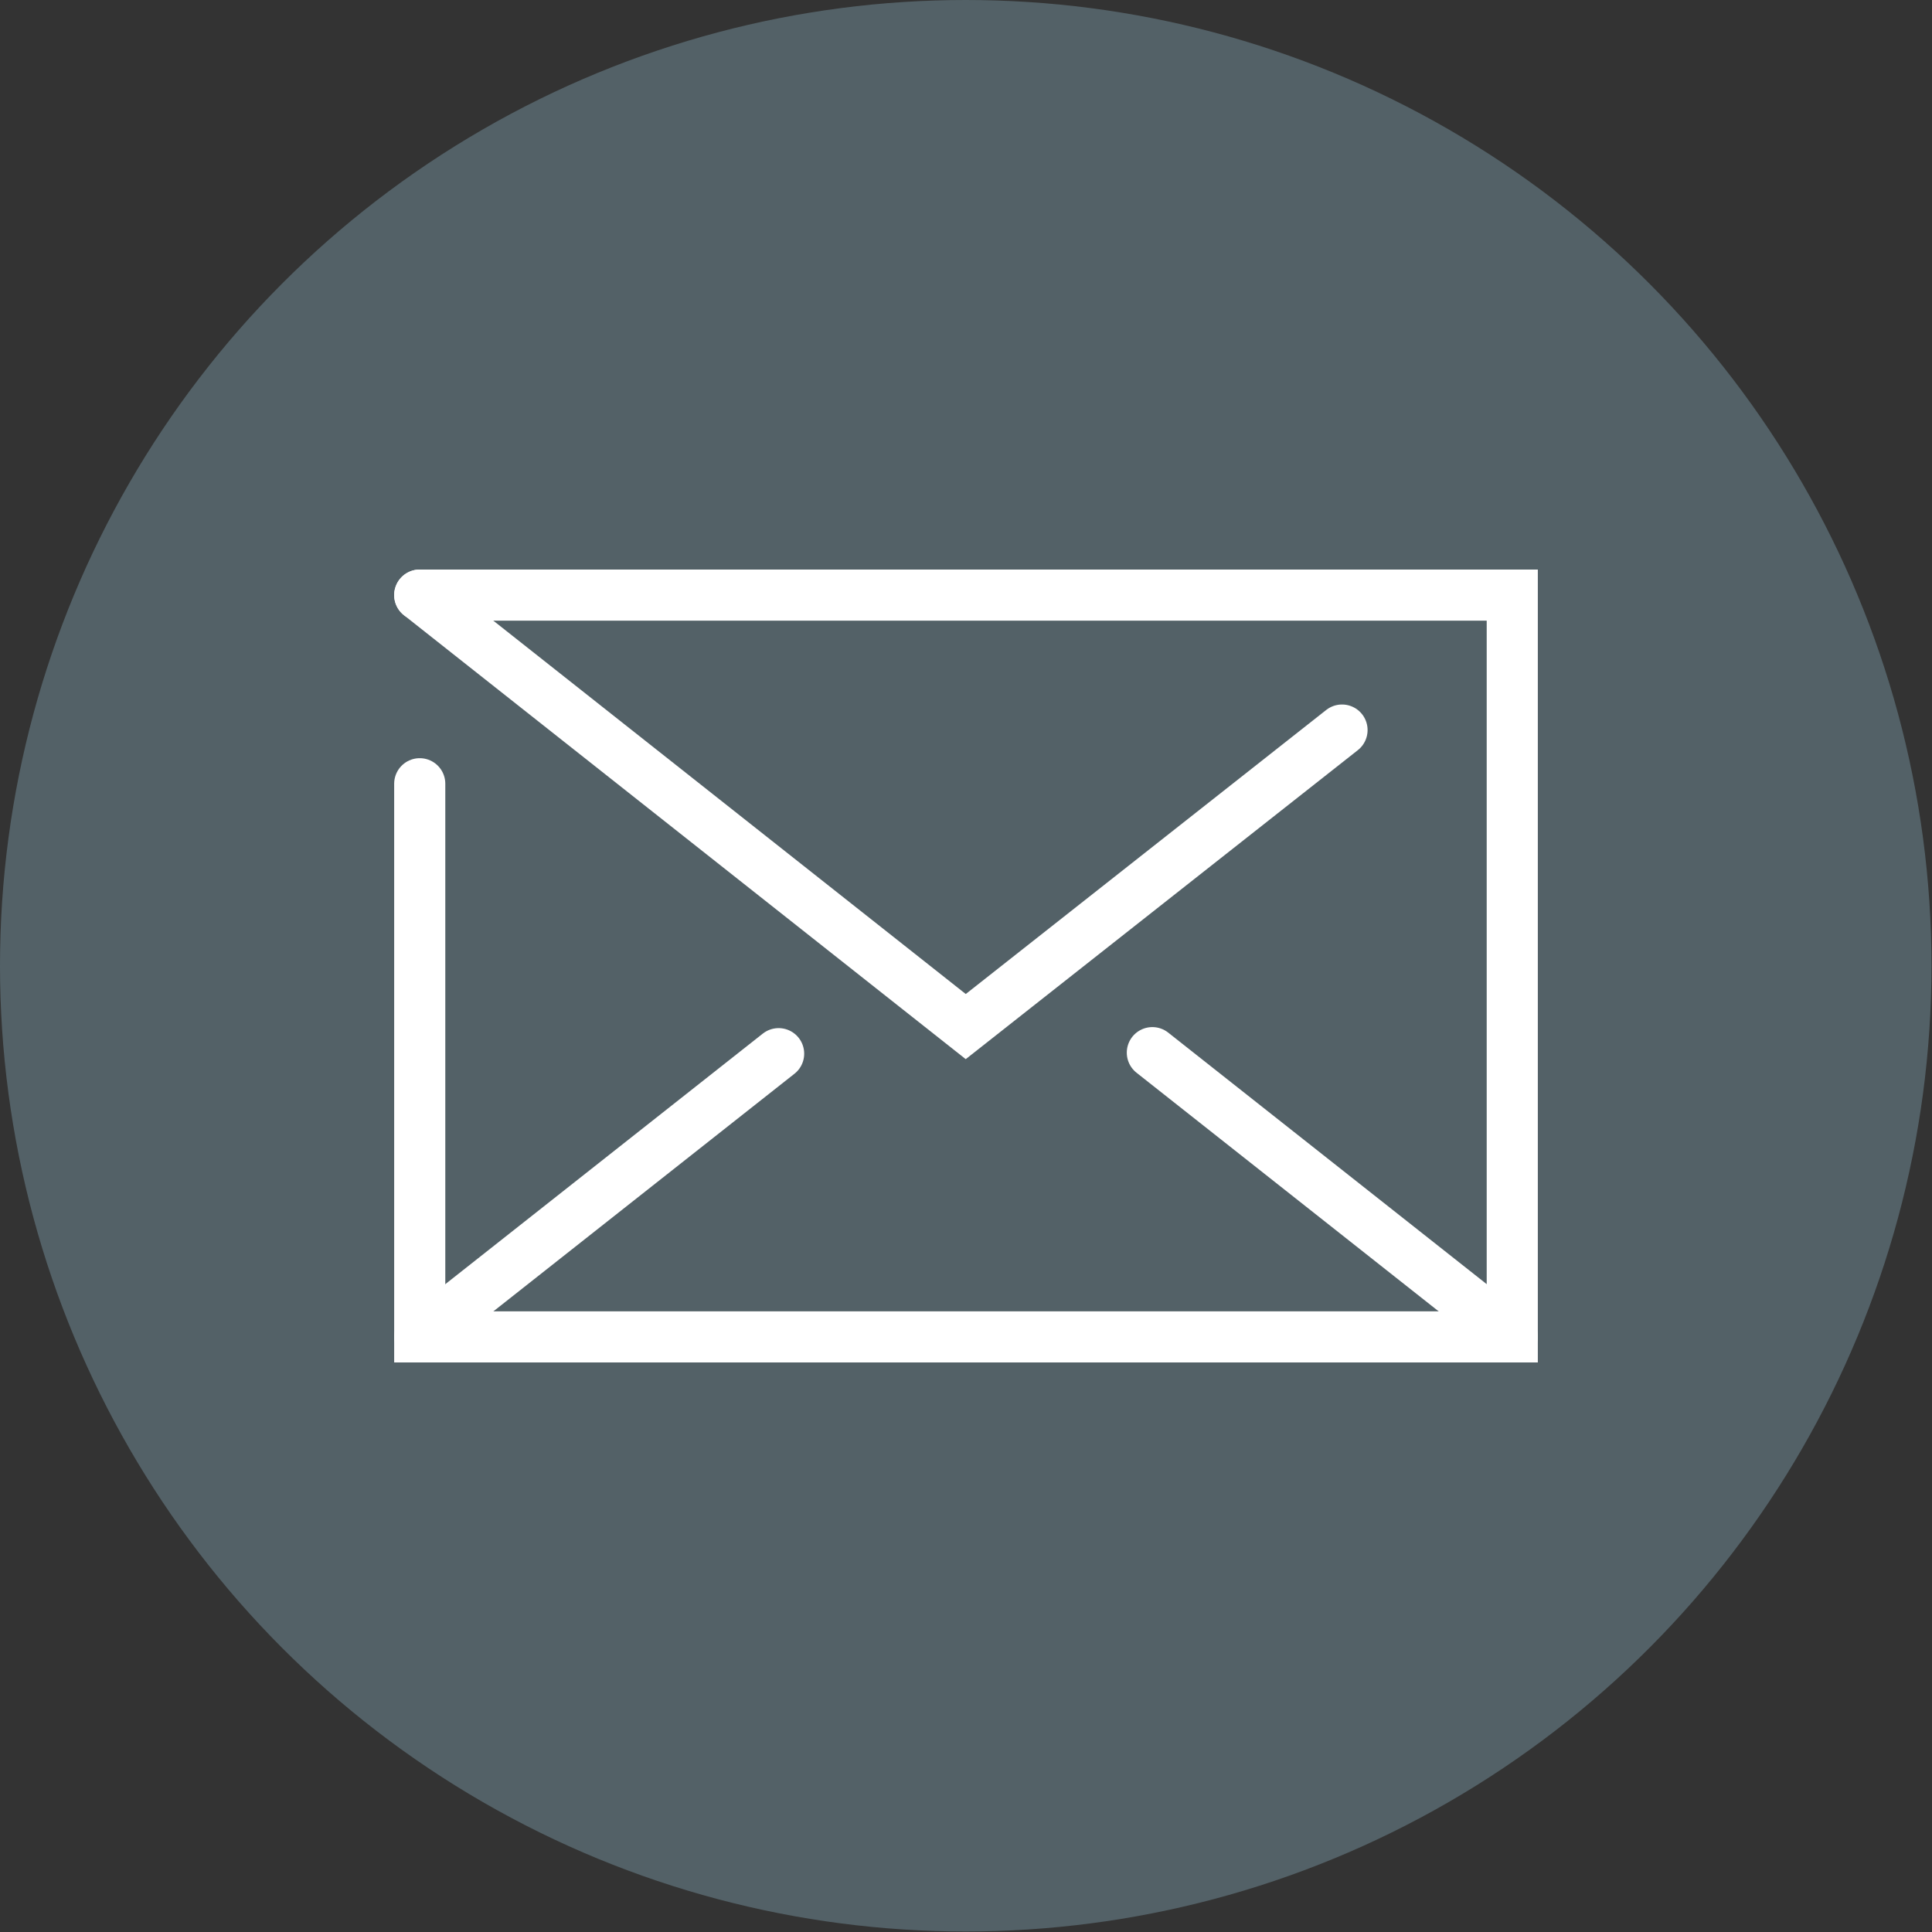
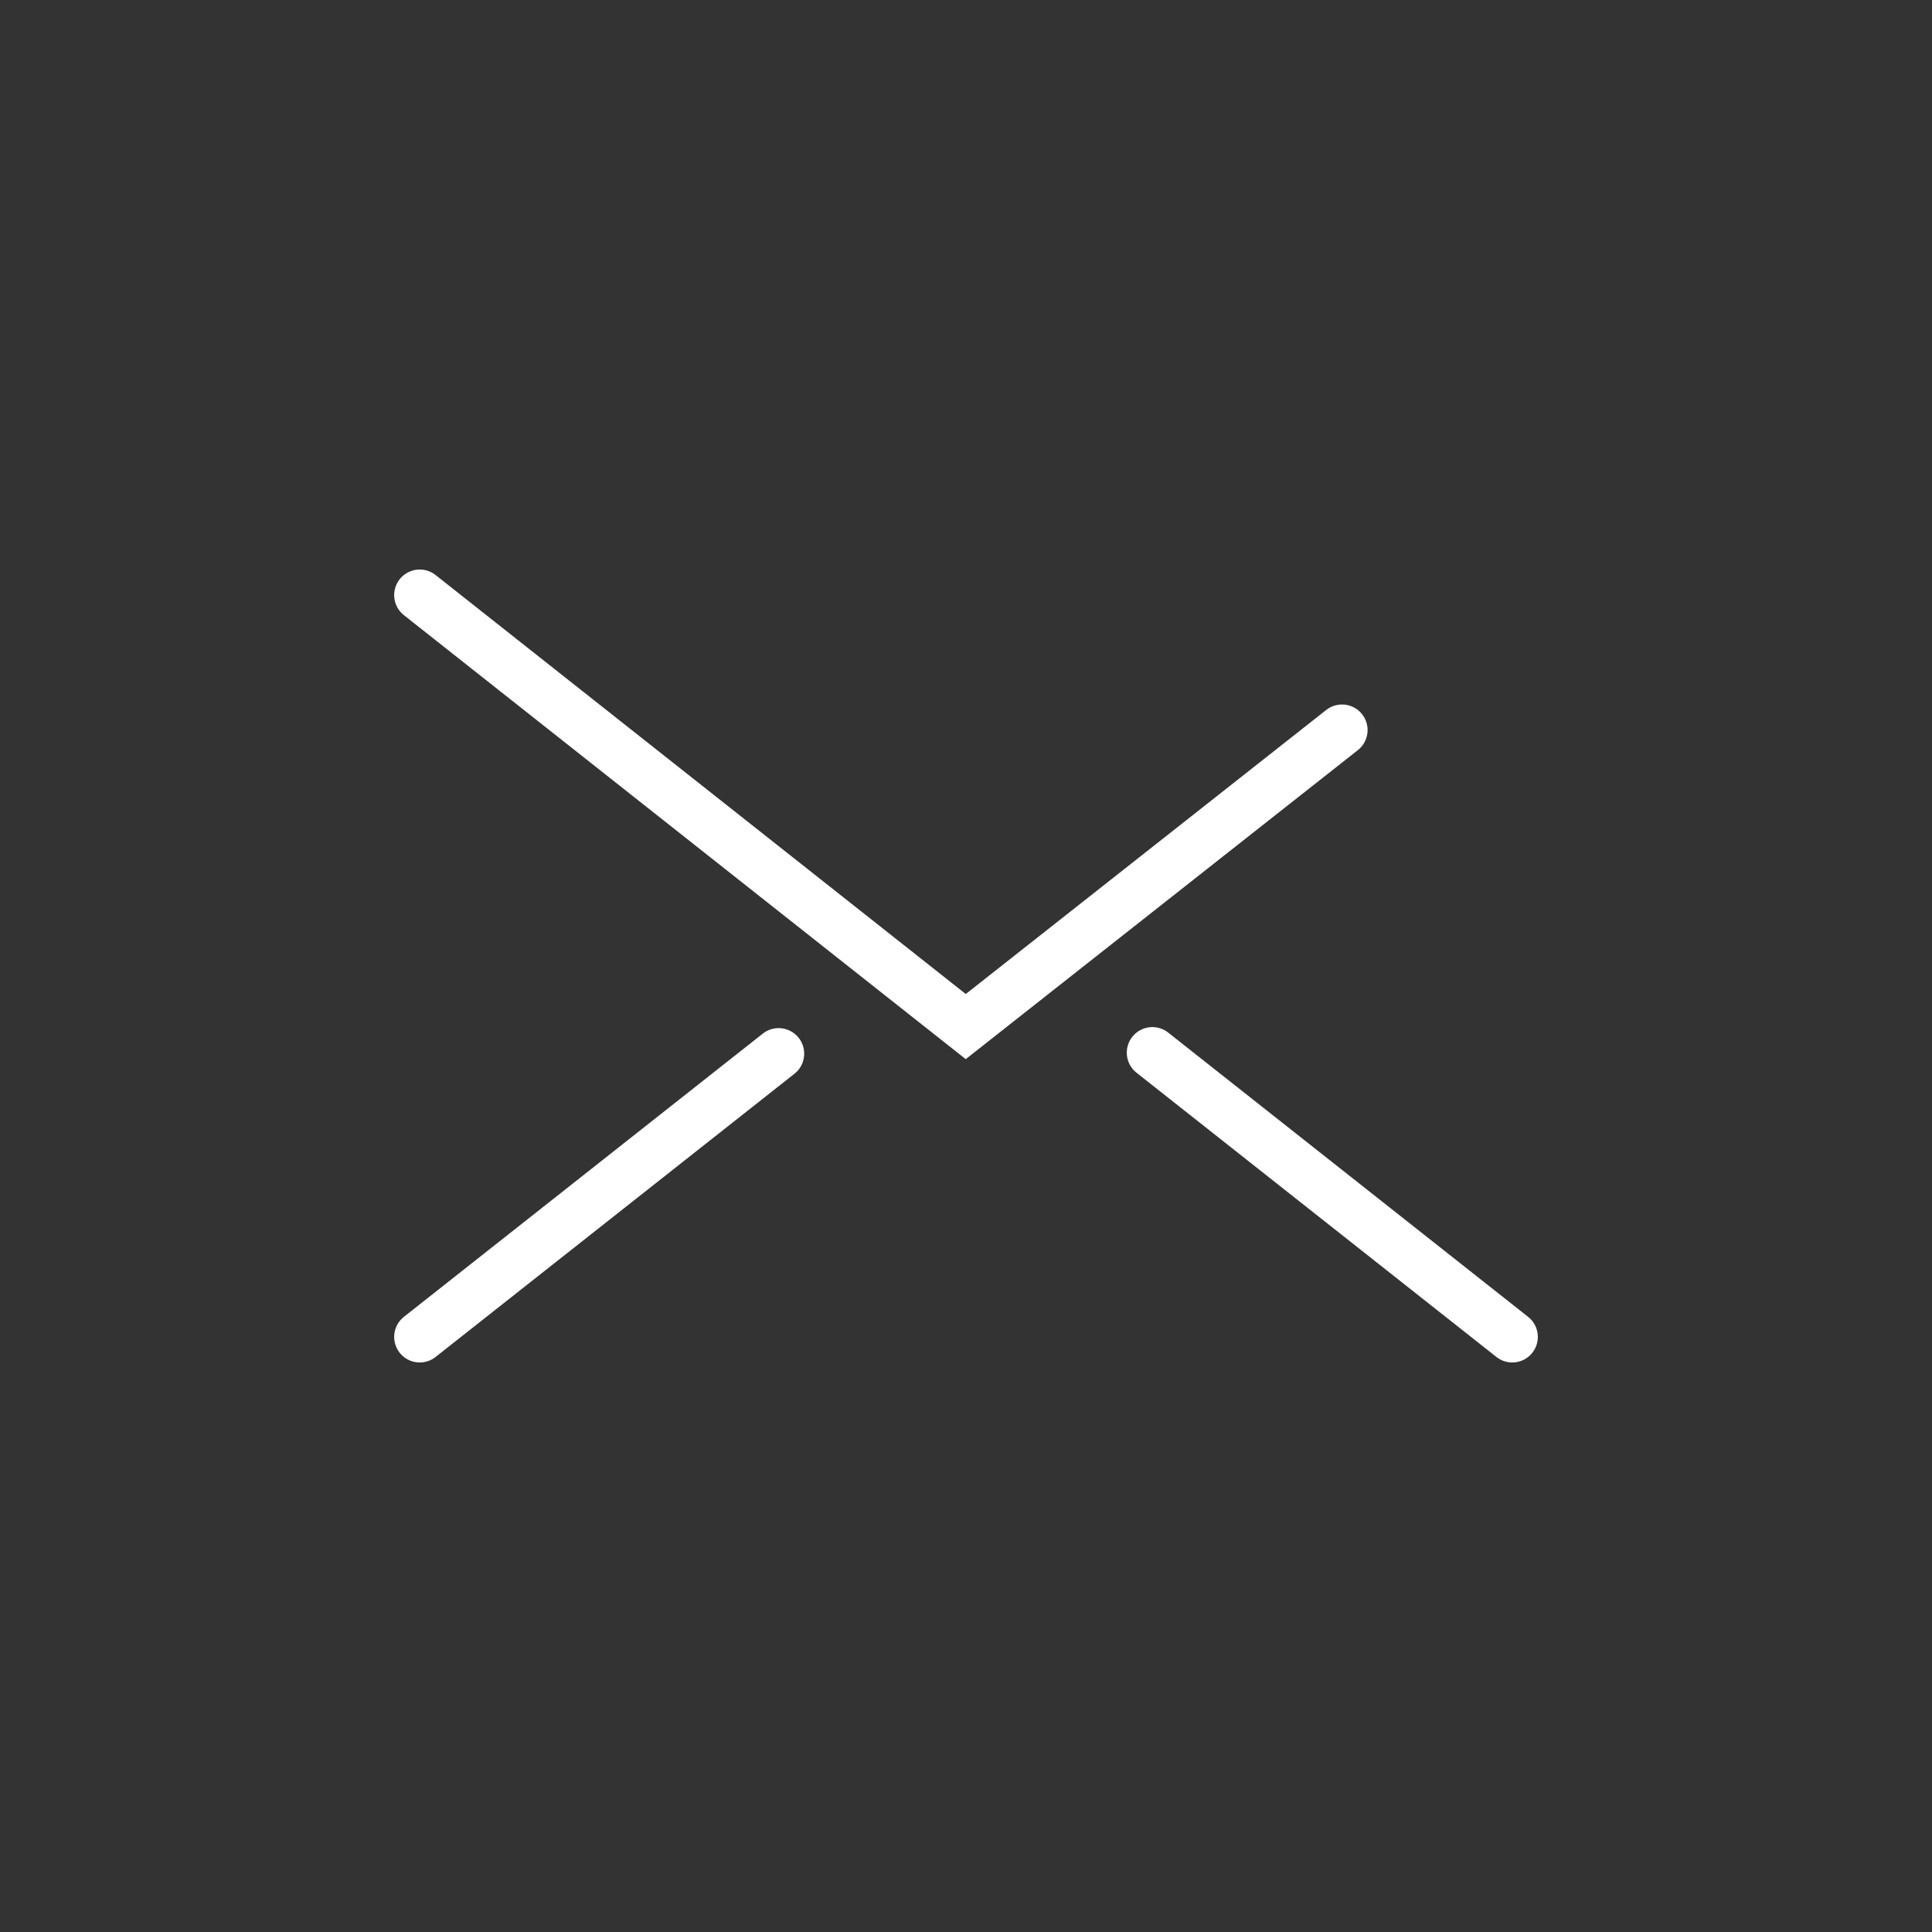
<svg xmlns="http://www.w3.org/2000/svg" id="Ebene_2" data-name="Ebene 2" viewBox="0 0 37.79 37.79">
  <rect x="0" y="0" width="37.79" height="37.79" fill="#333333" stroke="none" />
  <defs>
    <style>
      .cls-1 {
        stroke-miterlimit: 10;
      }

      .cls-1, .cls-2 {
        fill: none;
        stroke: #fff;
        stroke-linecap: round;
      }

      .cls-3 {
        fill: #536167;
      }

      .cls-2 {
        stroke-linejoin: round;
      }
    </style>
  </defs>
  <g id="Ebene_1-2" data-name="Ebene 1">
    <g>
-       <circle class="cls-3" cx="18.89" cy="18.89" r="18.89" />
      <g>
-         <polyline class="cls-1" points="8.21 11.64 29.58 11.64 29.58 26.15 8.21 26.15 8.21 15.33" />
        <polyline class="cls-1" points="26.25 14.28 18.89 20.08 8.21 11.64" />
        <line class="cls-2" x1="15.23" y1="20.61" x2="8.21" y2="26.15" />
        <line class="cls-1" x1="29.58" y1="26.15" x2="22.54" y2="20.59" />
      </g>
    </g>
  </g>
</svg>